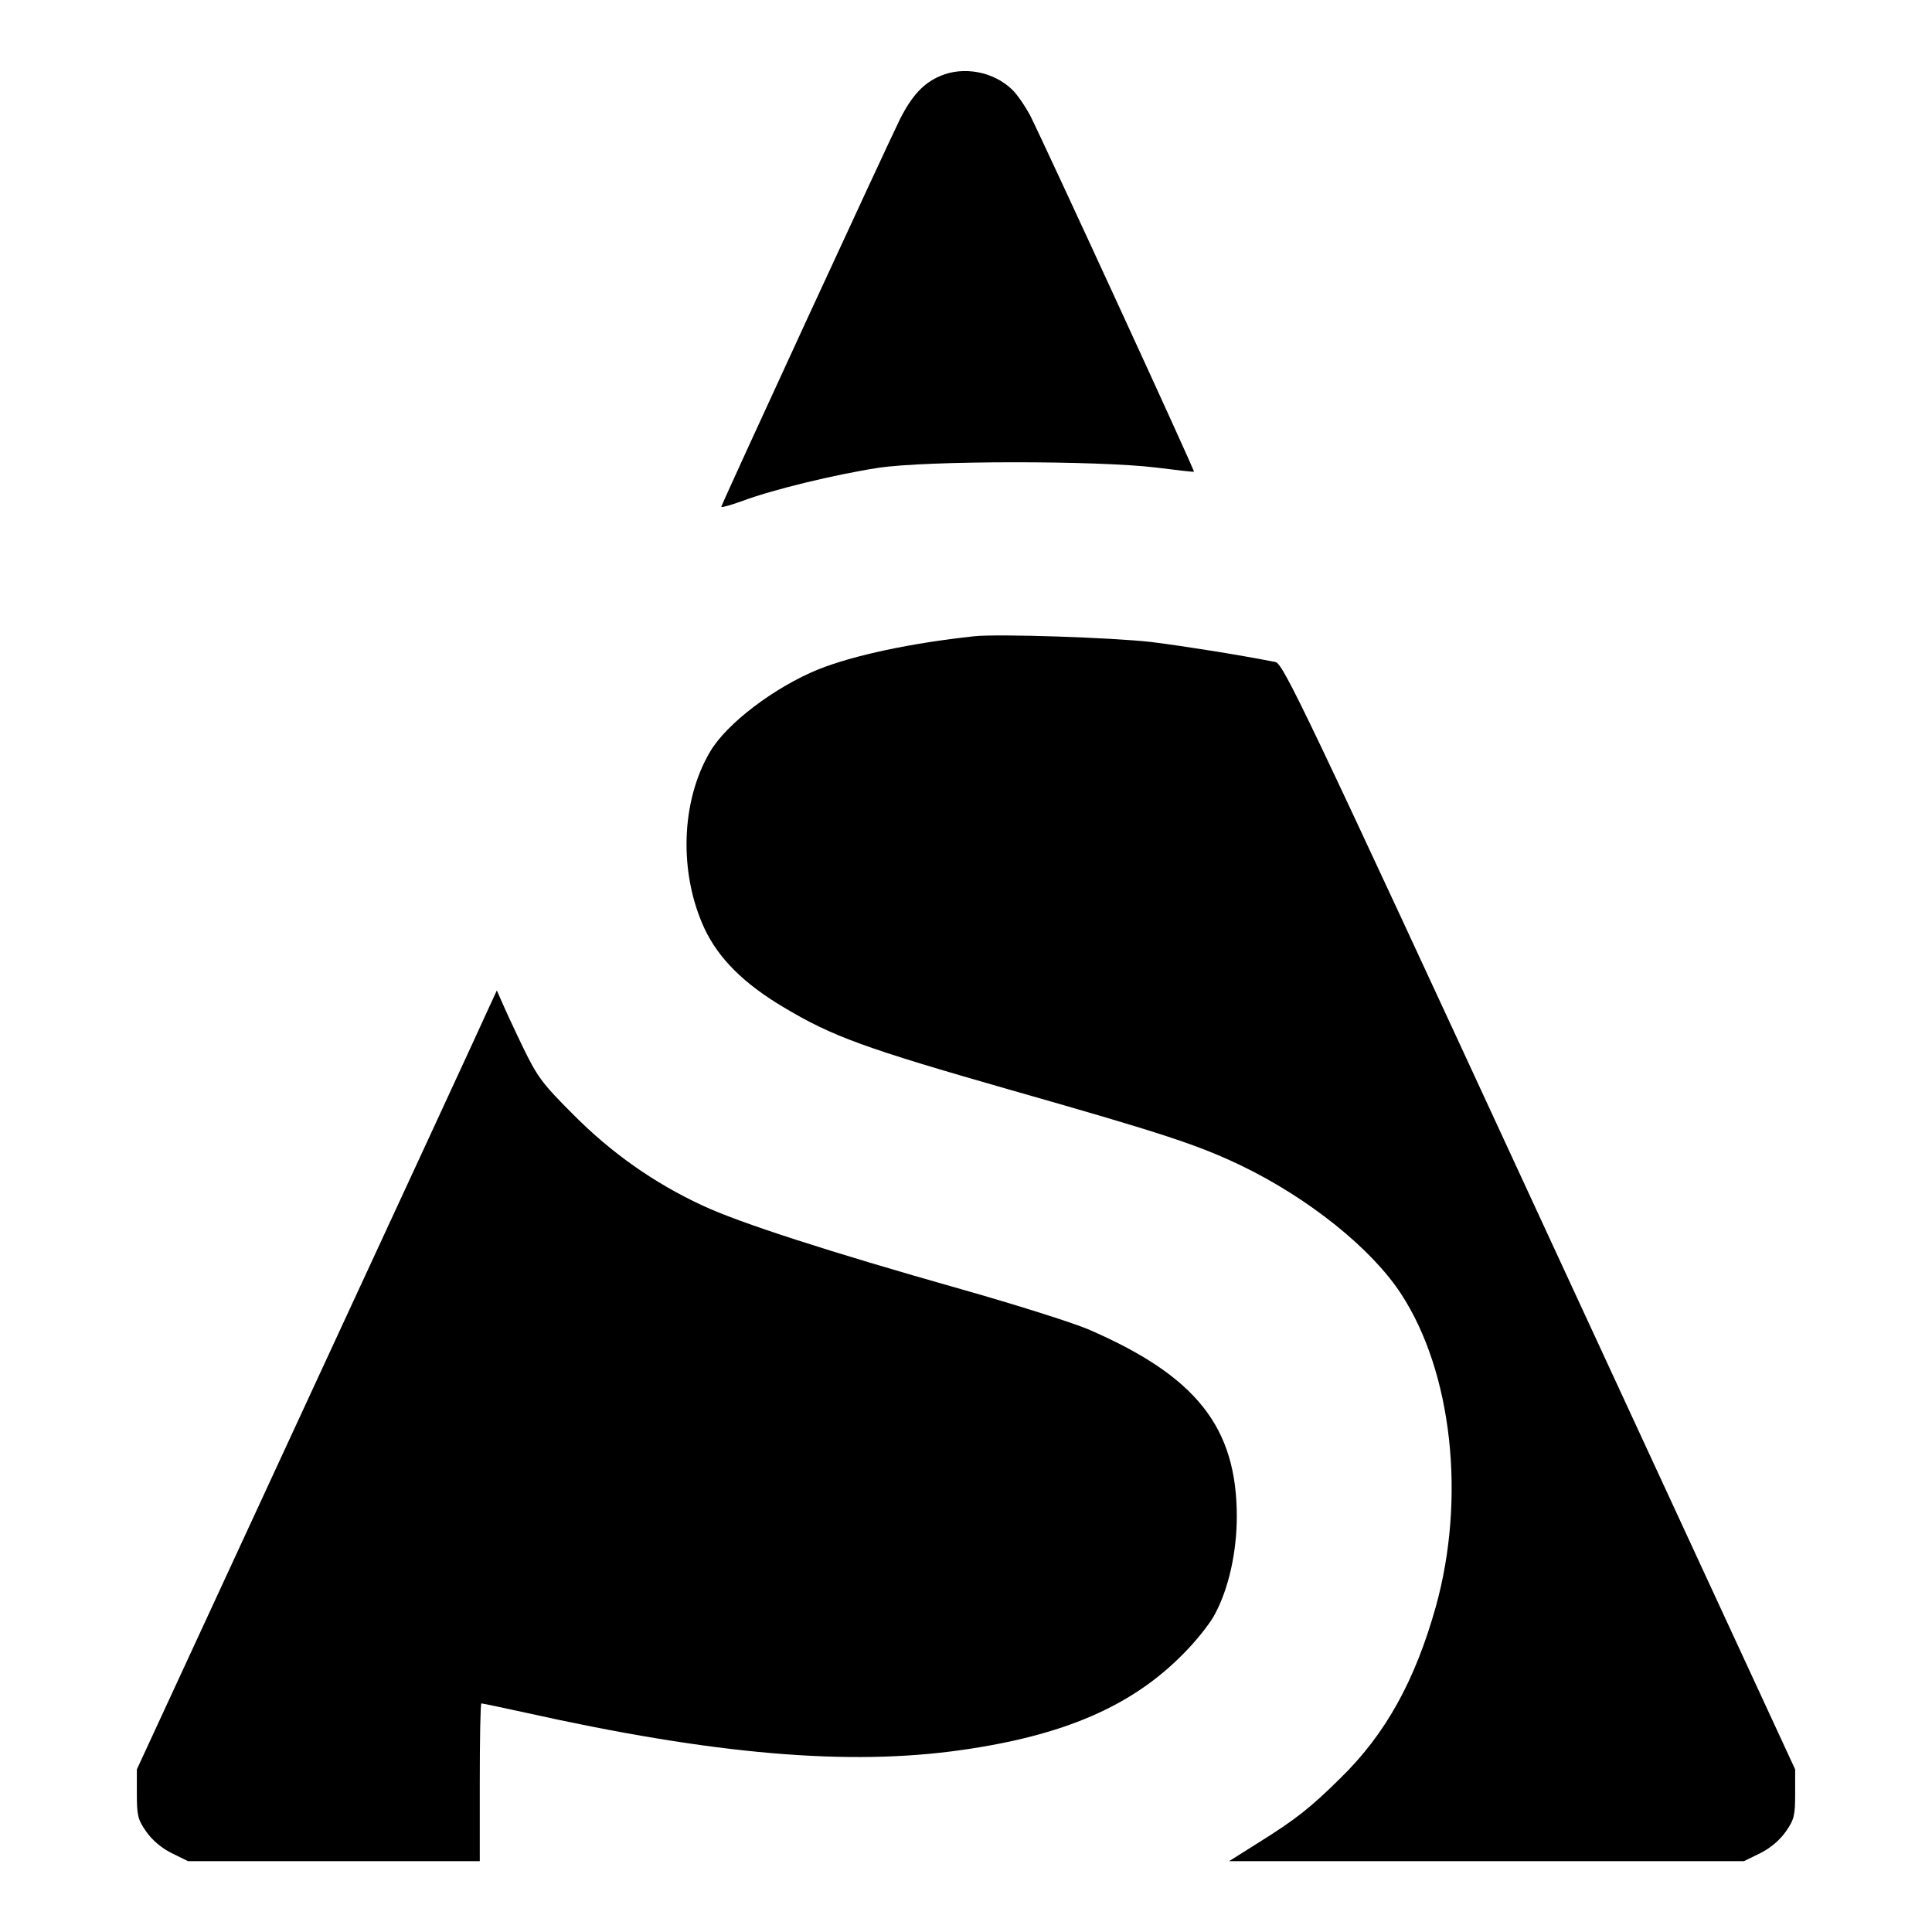
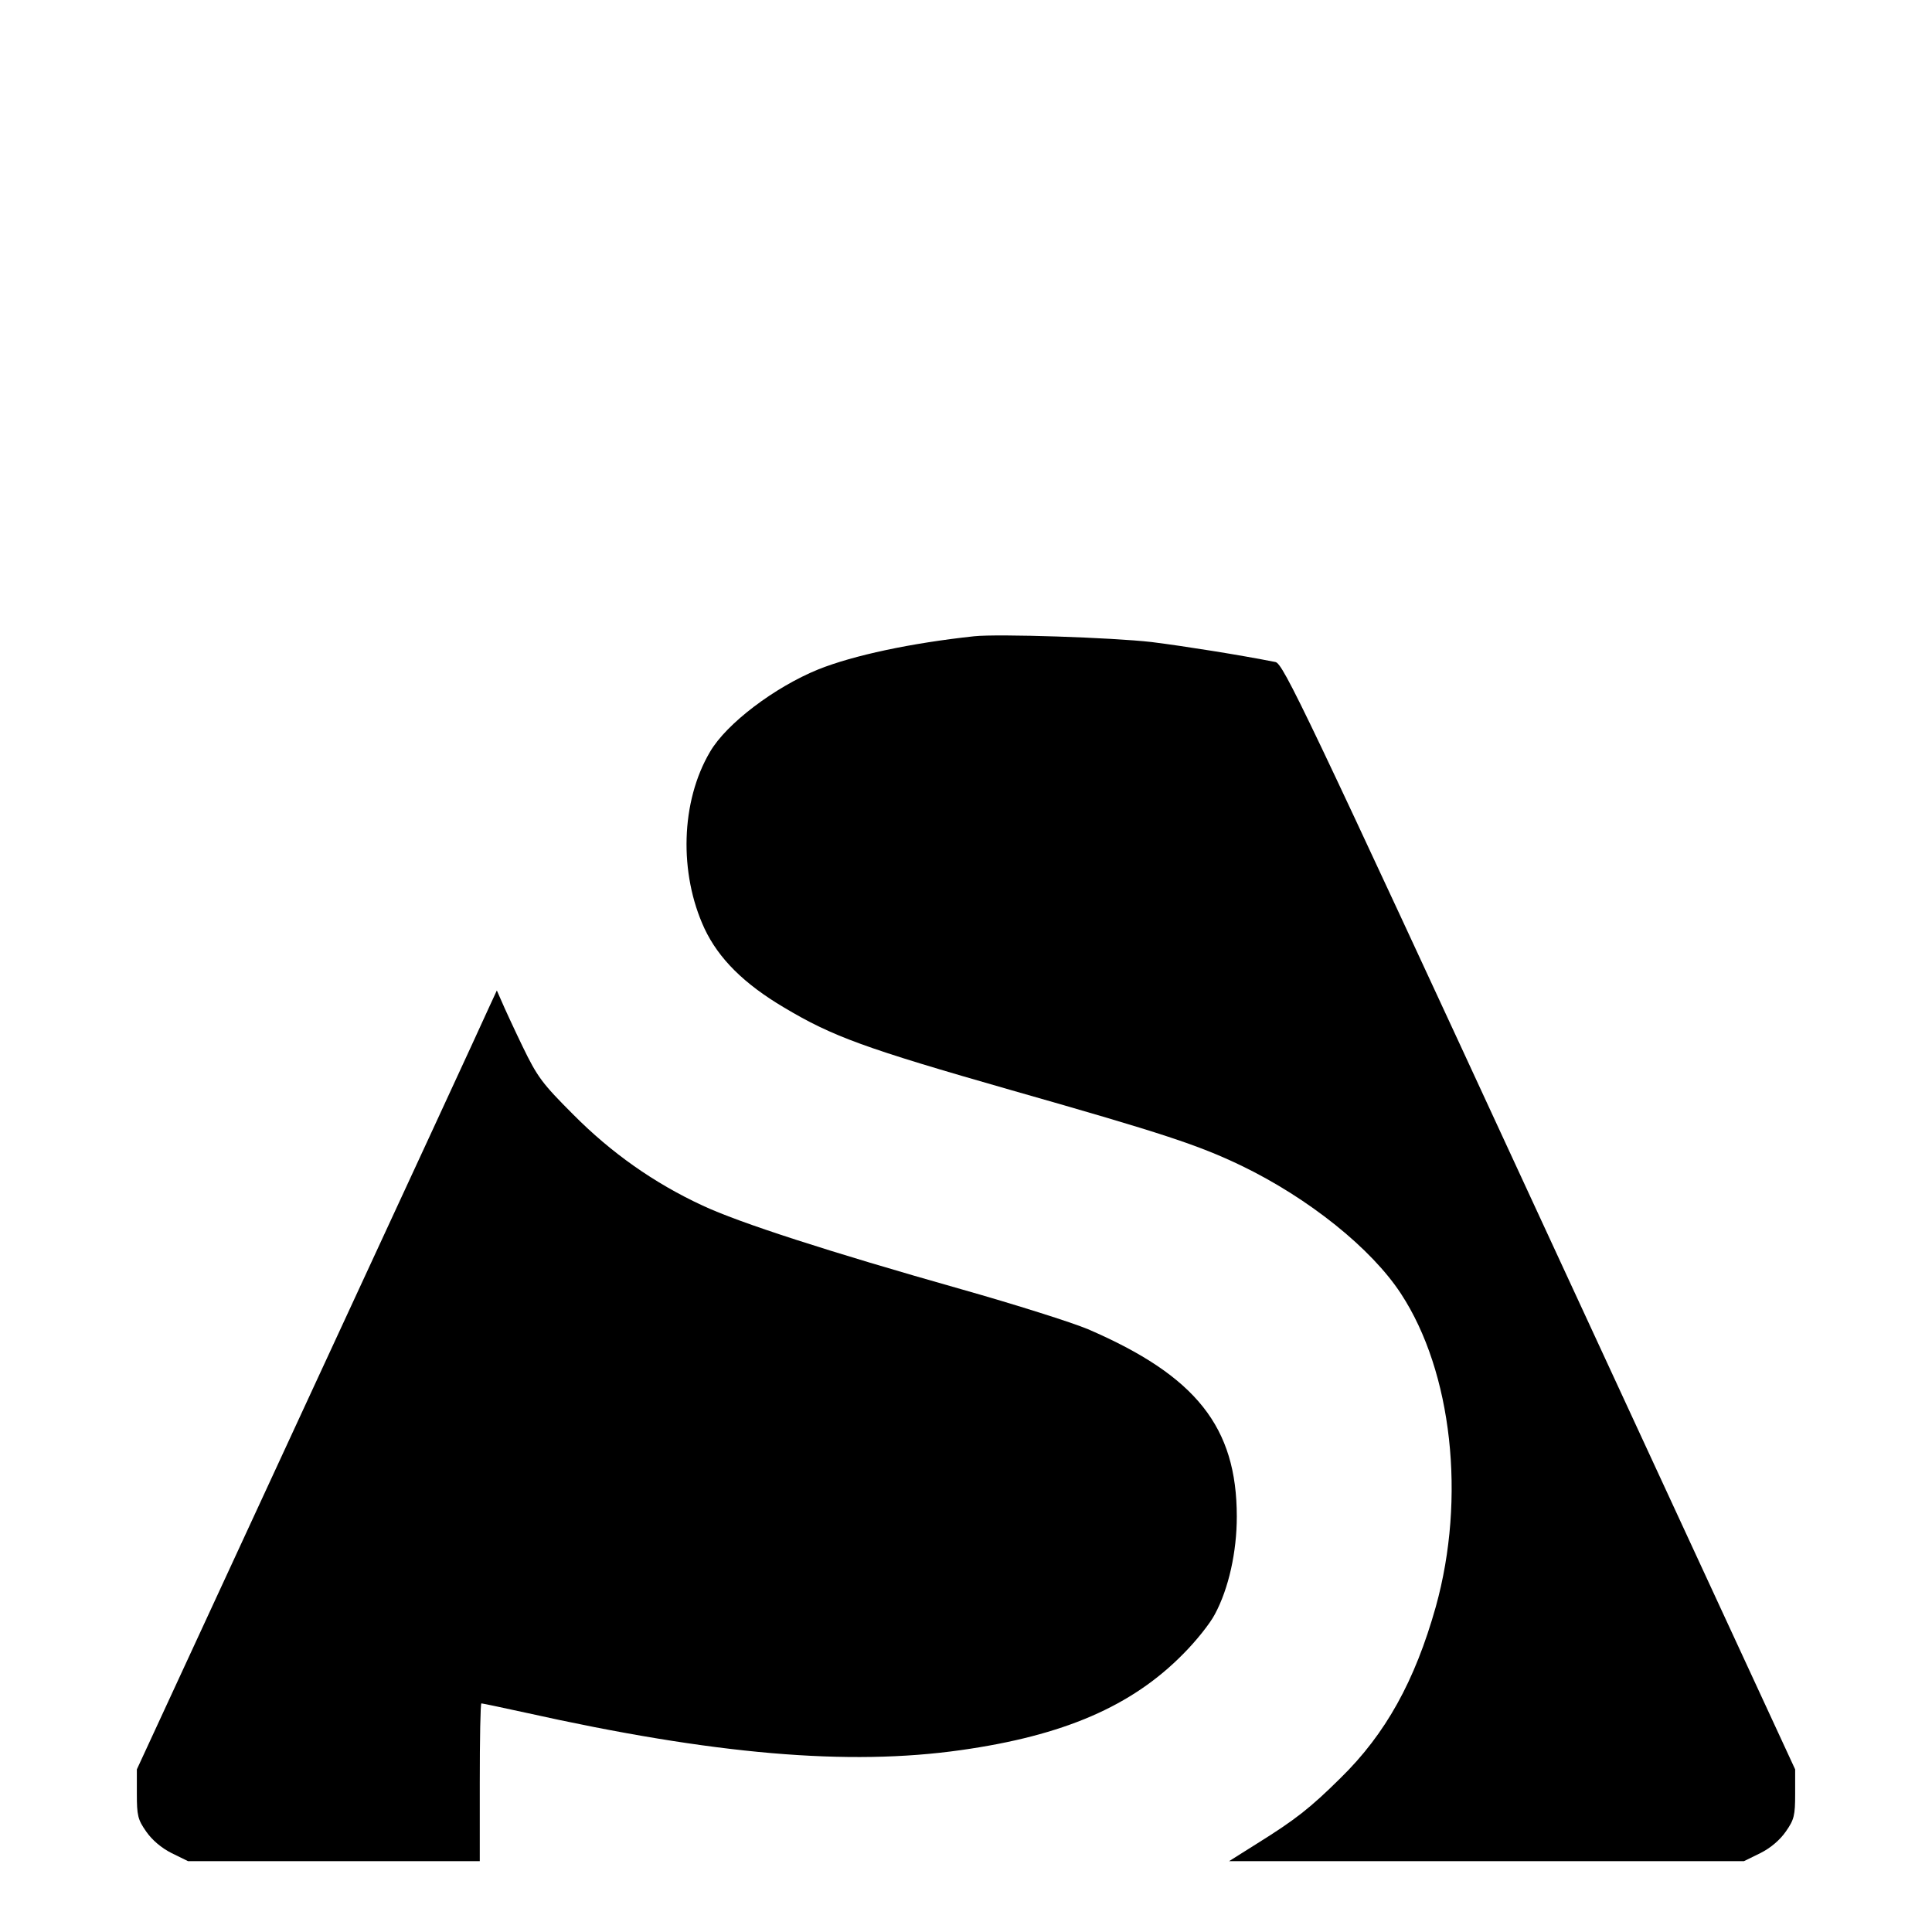
<svg xmlns="http://www.w3.org/2000/svg" version="1.0" width="600pt" height="600pt" viewBox="0 0 600 600" preserveAspectRatio="xMidYMid meet">
  <g transform="translate(0,600) scale(0.1,-0.1)" fill="#000000" stroke="none">
-     <path d="M2920 5764 c-52 -22 -88 -61 -125 -134 -41 -83 -555 -1197 -555 -1204 0 -3 29 5 65 18 93 35 286 82 422 103 151 23 682 23 863 1 63 -8 116 -14 118 -13 3 3 -461 1011 -508 1105 -16 30 -41 67 -57 82 -58 56 -151 73 -223 42z" />
    <path d="M3025 4024 c-195 -21 -374 -59 -484 -103 -135 -55 -285 -168 -336 -256 -91 -154 -97 -377 -17 -549 44 -93 122 -171 247 -245 151 -90 249 -126 707 -257 474 -135 579 -170 713 -234 209 -101 404 -257 496 -398 159 -243 202 -634 108 -972 -65 -231 -156 -395 -296 -532 -94 -93 -140 -129 -257 -202 l-89 -56 800 0 799 0 51 25 c32 16 61 41 79 67 26 37 29 50 29 117 l0 76 -794 1717 c-730 1580 -796 1717 -820 1722 -111 22 -281 49 -384 62 -122 14 -477 26 -552 18z" />
    <path d="M1518 2870 c-13 -30 -265 -575 -559 -1210 l-534 -1155 0 -76 c0 -67 3 -80 29 -117 18 -26 47 -51 79 -67 l51 -25 453 0 453 0 0 245 c0 135 2 245 5 245 3 0 65 -13 138 -29 584 -130 1001 -166 1352 -116 318 45 530 136 690 299 39 39 83 94 98 123 43 80 68 194 68 303 0 278 -126 437 -462 582 -50 21 -227 77 -393 124 -413 117 -691 207 -804 260 -151 70 -284 164 -402 283 -96 96 -111 116 -157 211 -28 58 -57 121 -65 140 l-15 34 -25 -54z" />
  </g>
</svg>